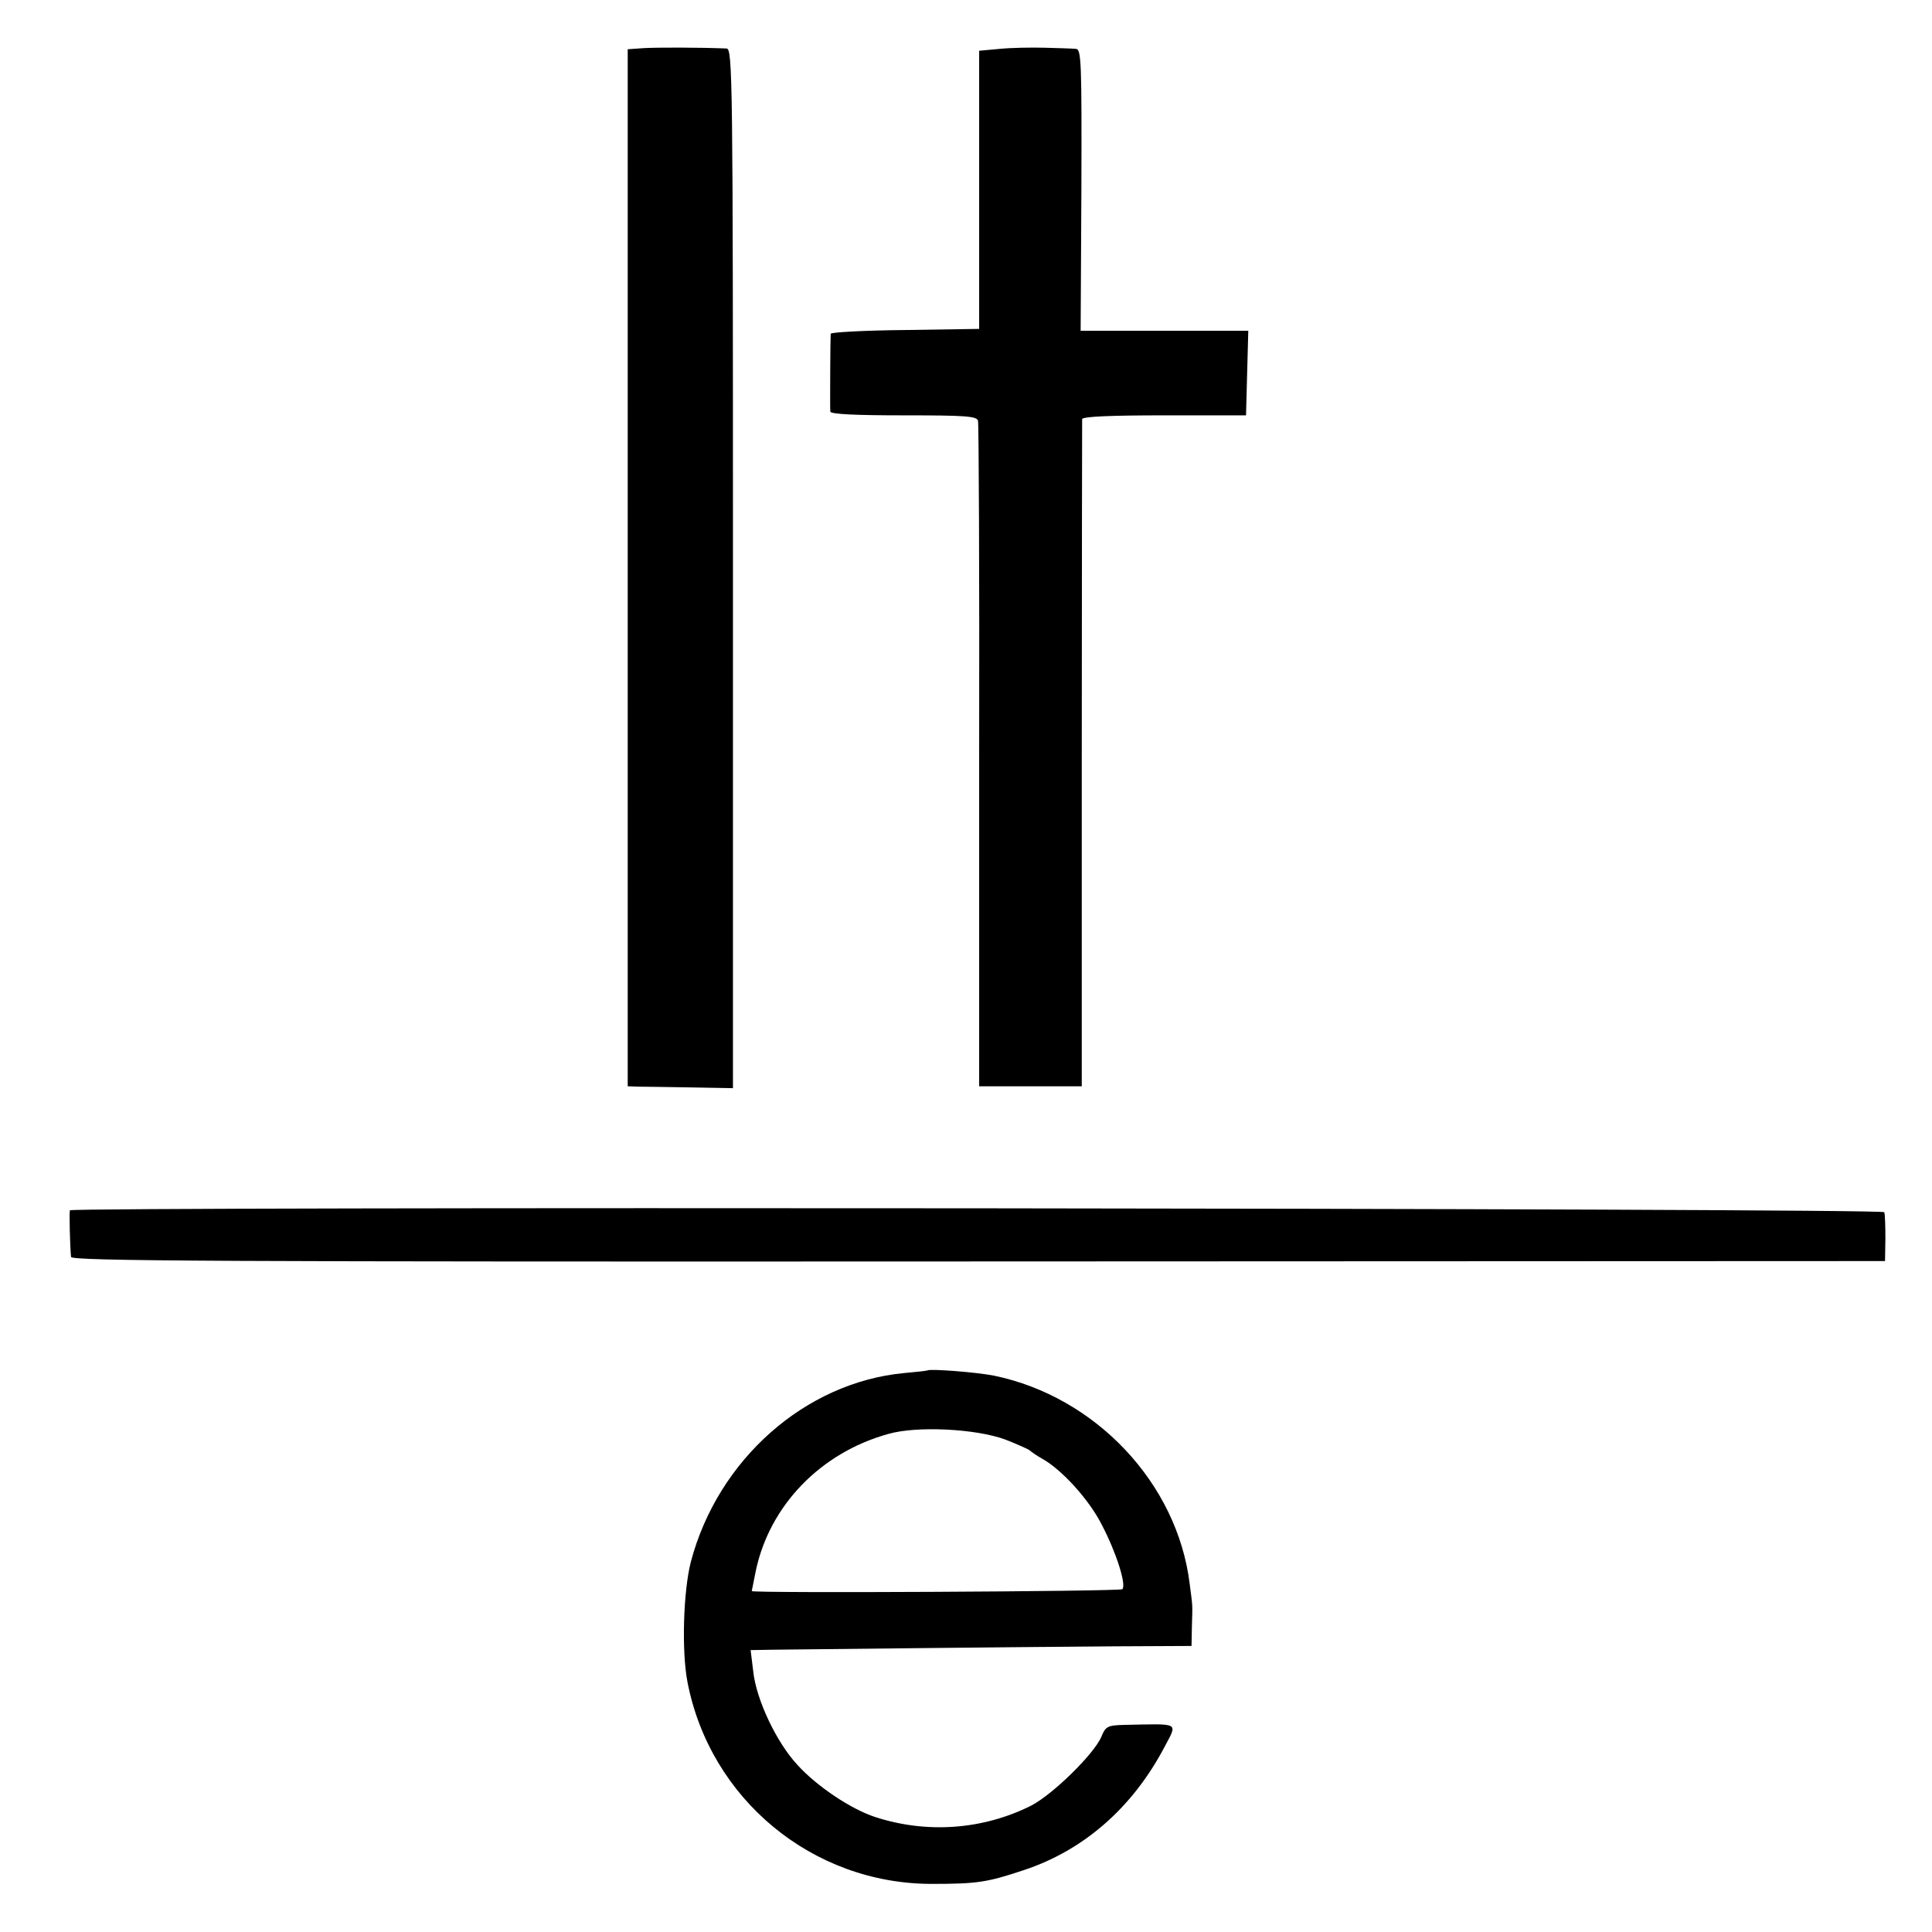
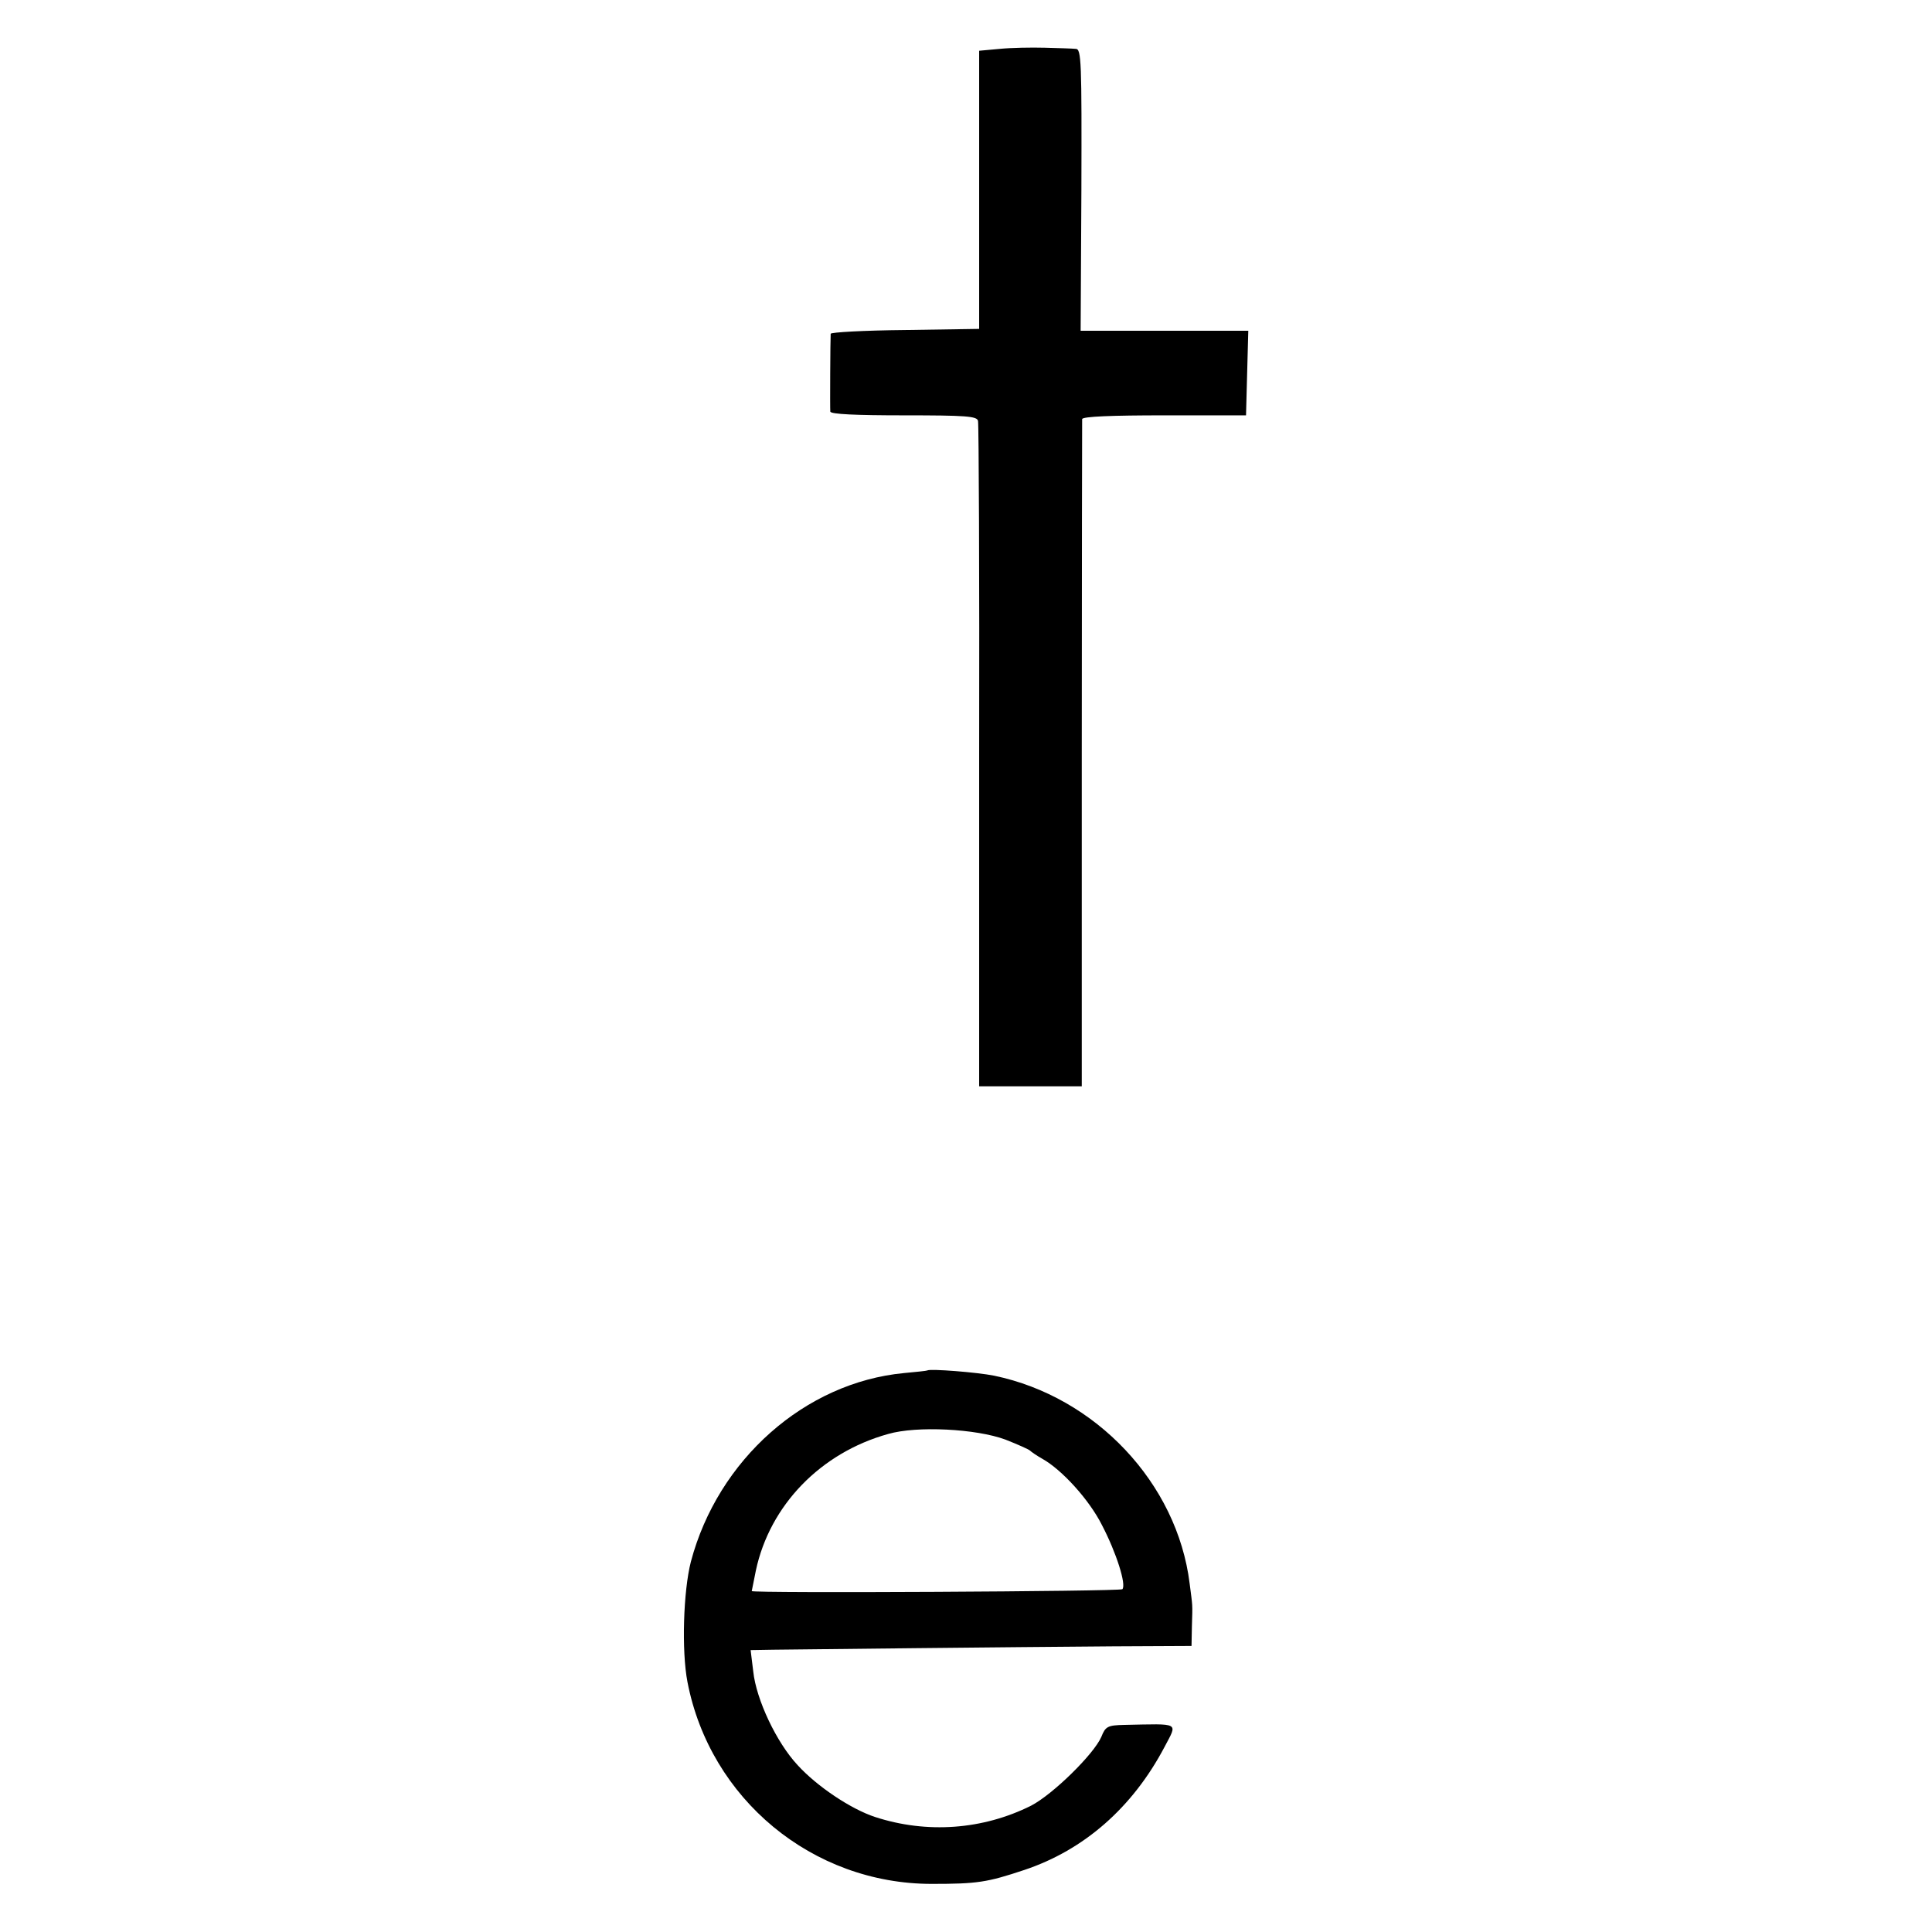
<svg xmlns="http://www.w3.org/2000/svg" version="1.0" width="514pt" height="514pt" viewBox="0 0 514 514" preserveAspectRatio="xMidYMid meet">
  <g transform="translate(0,514) scale(0.1,-0.1)" fill="#000000" stroke="none">
-     <path d="M1713 5012 l-43 -3 0 -1380 0 -1379 28 -1 c15 0 78 -1 140 -2 l112 -2 0 1383 c0 1309 -1 1382 -17 1383 -74 3 -185 3 -220 1z" />
    <path d="M2660 5010 l-55 -5 0 -370 0 -370 -197 -3 c-109 -1 -198 -6 -198 -10 -1 -13 -2 -197 -1 -207 1 -7 69 -10 195 -10 165 0 196 -2 198 -15 2 -8 4 -410 3 -892 l0 -878 136 0 137 0 0 883 c0 485 1 887 1 892 1 7 80 10 219 10 l217 0 3 113 3 112 -223 0 -223 0 2 375 c1 342 0 375 -15 375 -10 1 -46 2 -82 3 -36 1 -90 0 -120 -3z" />
-     <path d="M186 1920 c-2 -5 0 -93 3 -124 1 -11 388 -13 2414 -12 l2412 1 1 60 c0 33 -1 65 -3 70 -3 11 -4823 15 -4827 5z" />
    <path d="M2467 1494 c-1 -1 -29 -4 -62 -7 -263 -25 -495 -230 -567 -502 -20 -78 -25 -237 -9 -320 60 -311 332 -537 650 -537 121 0 147 4 246 37 159 53 288 166 373 327 35 67 44 62 -107 59 -44 -1 -50 -4 -61 -32 -20 -46 -129 -153 -187 -183 -128 -64 -277 -75 -415 -30 -64 21 -154 81 -206 138 -56 60 -110 174 -118 249 l-7 57 59 1 c75 1 634 7 907 9 l207 1 1 52 c2 63 2 51 -6 114 -33 267 -250 497 -520 553 -44 9 -171 19 -178 14z m208 -184 c33 -13 62 -26 65 -29 3 -3 17 -13 33 -22 52 -29 125 -109 159 -177 38 -73 65 -158 54 -170 -6 -6 -986 -11 -986 -5 0 1 5 26 11 55 37 173 172 313 352 363 76 22 234 14 312 -15z" />
  </g>
</svg>